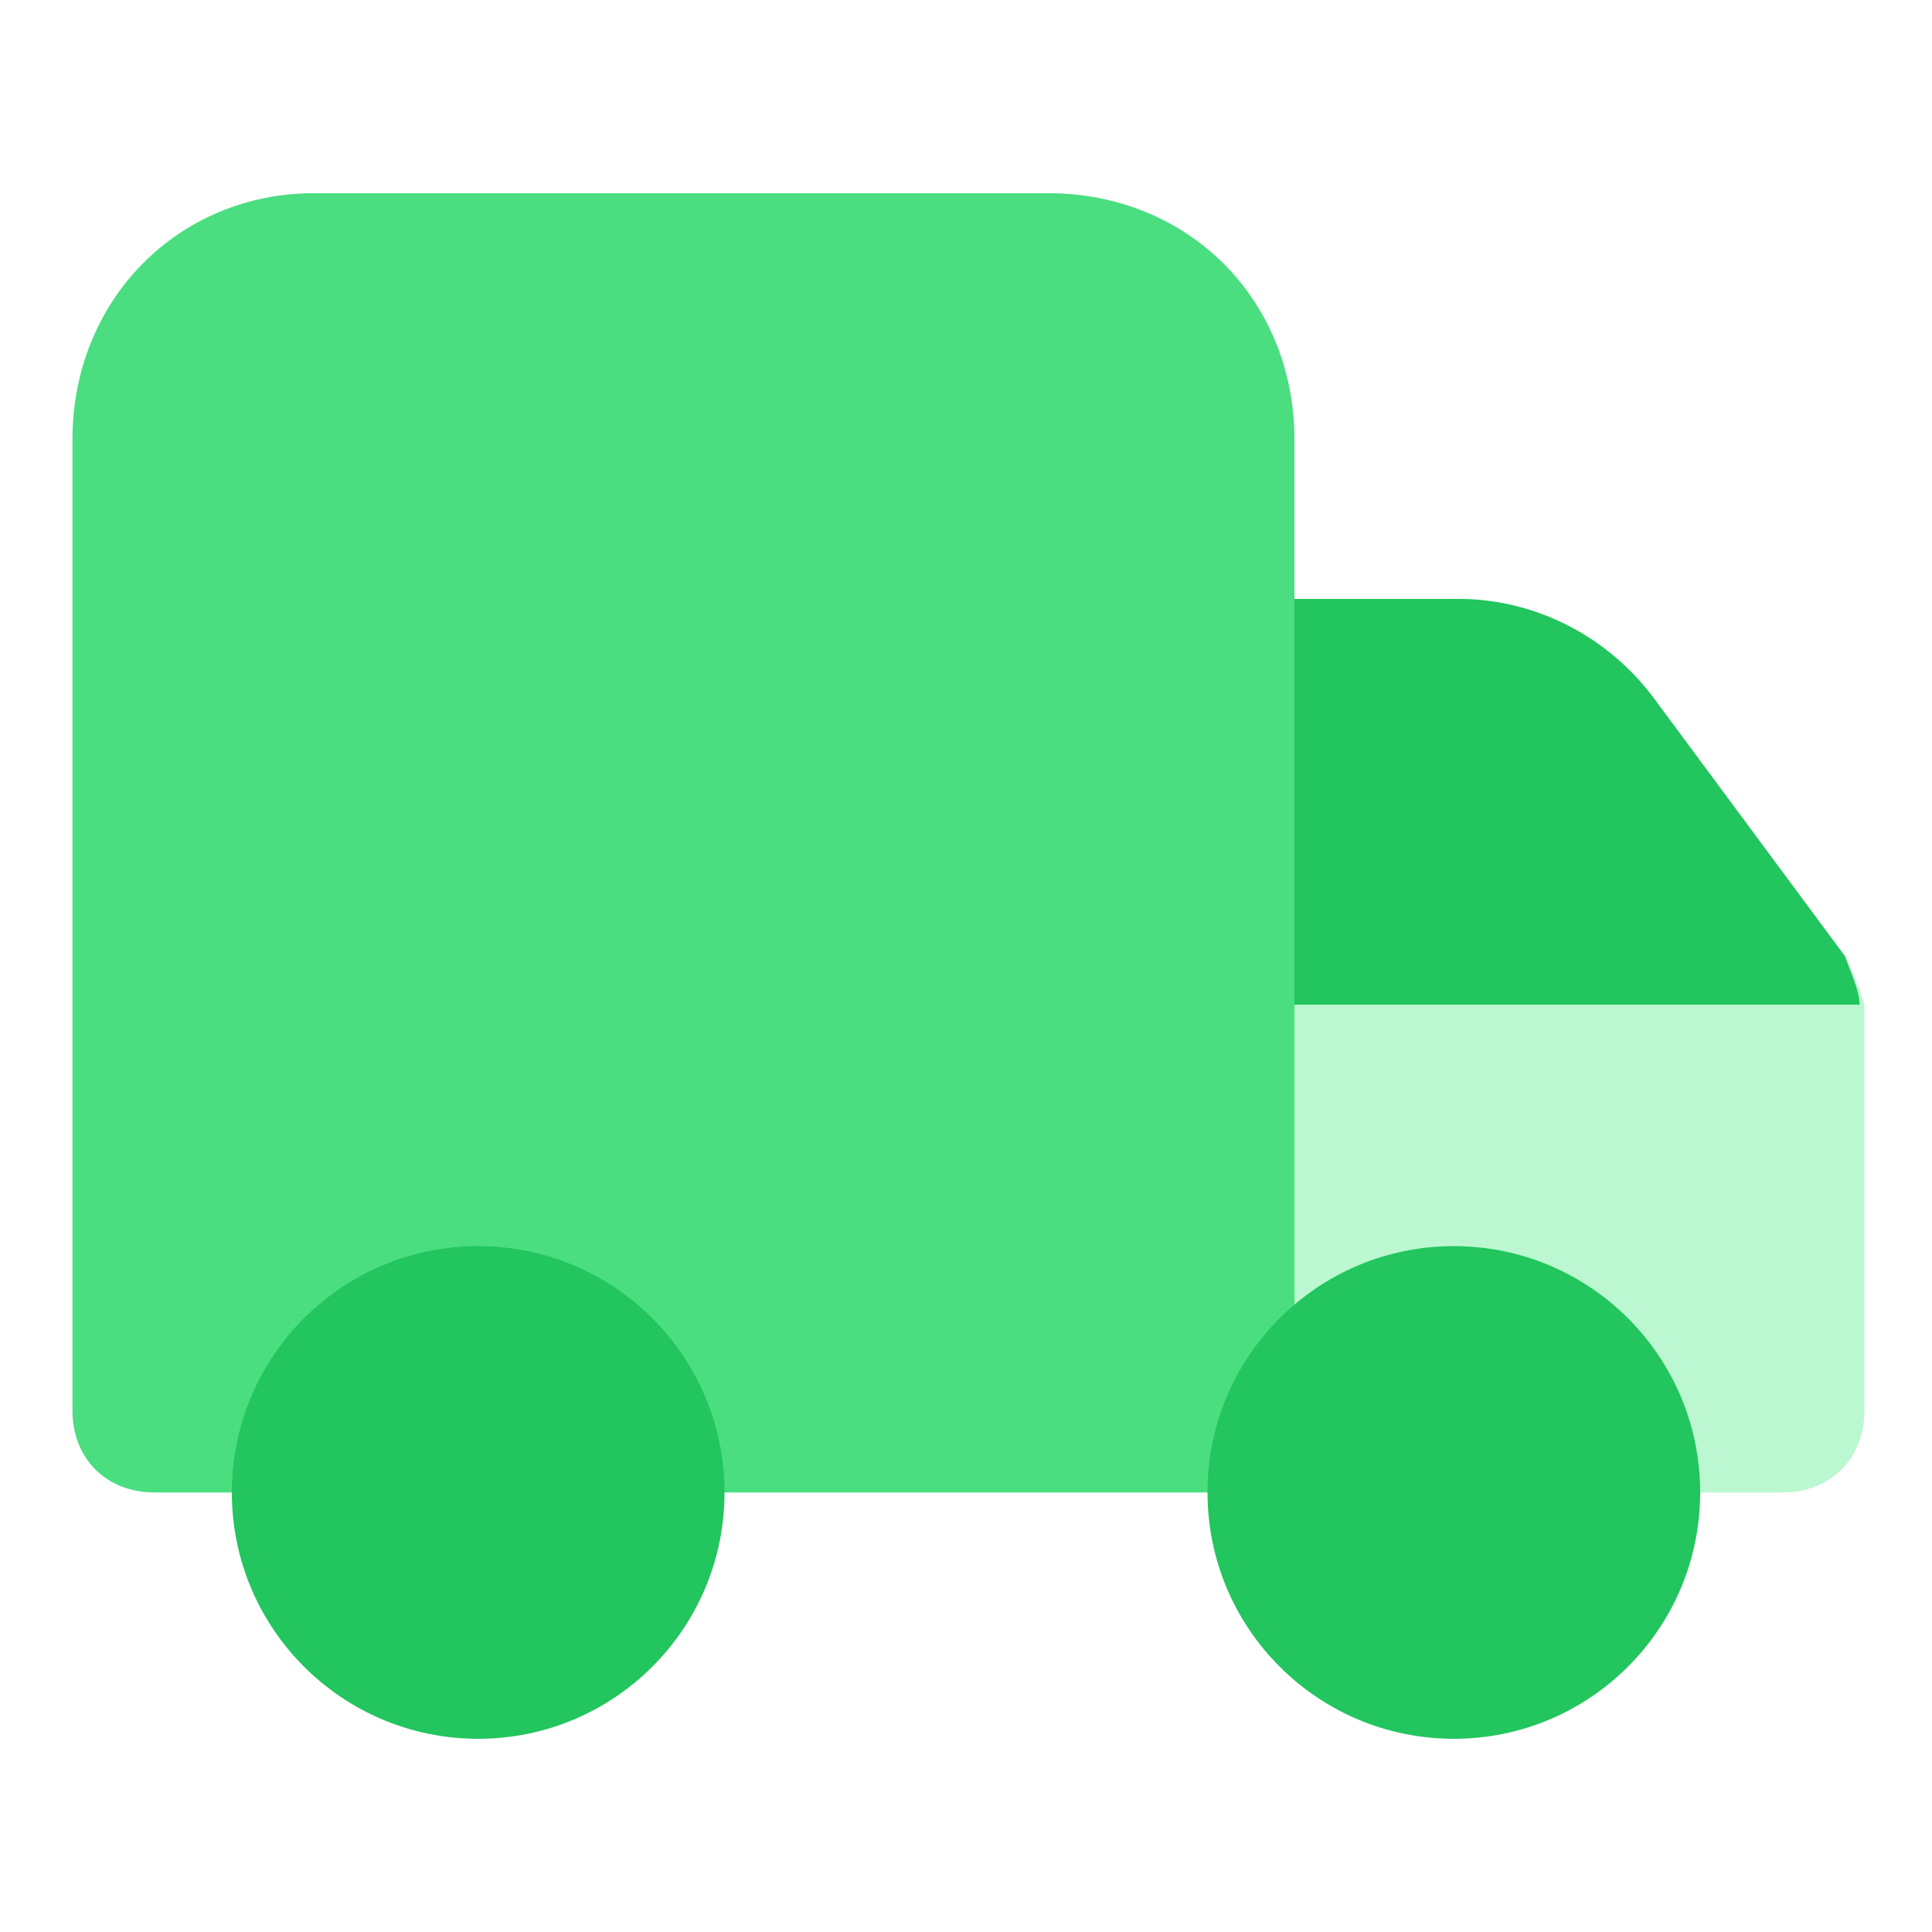
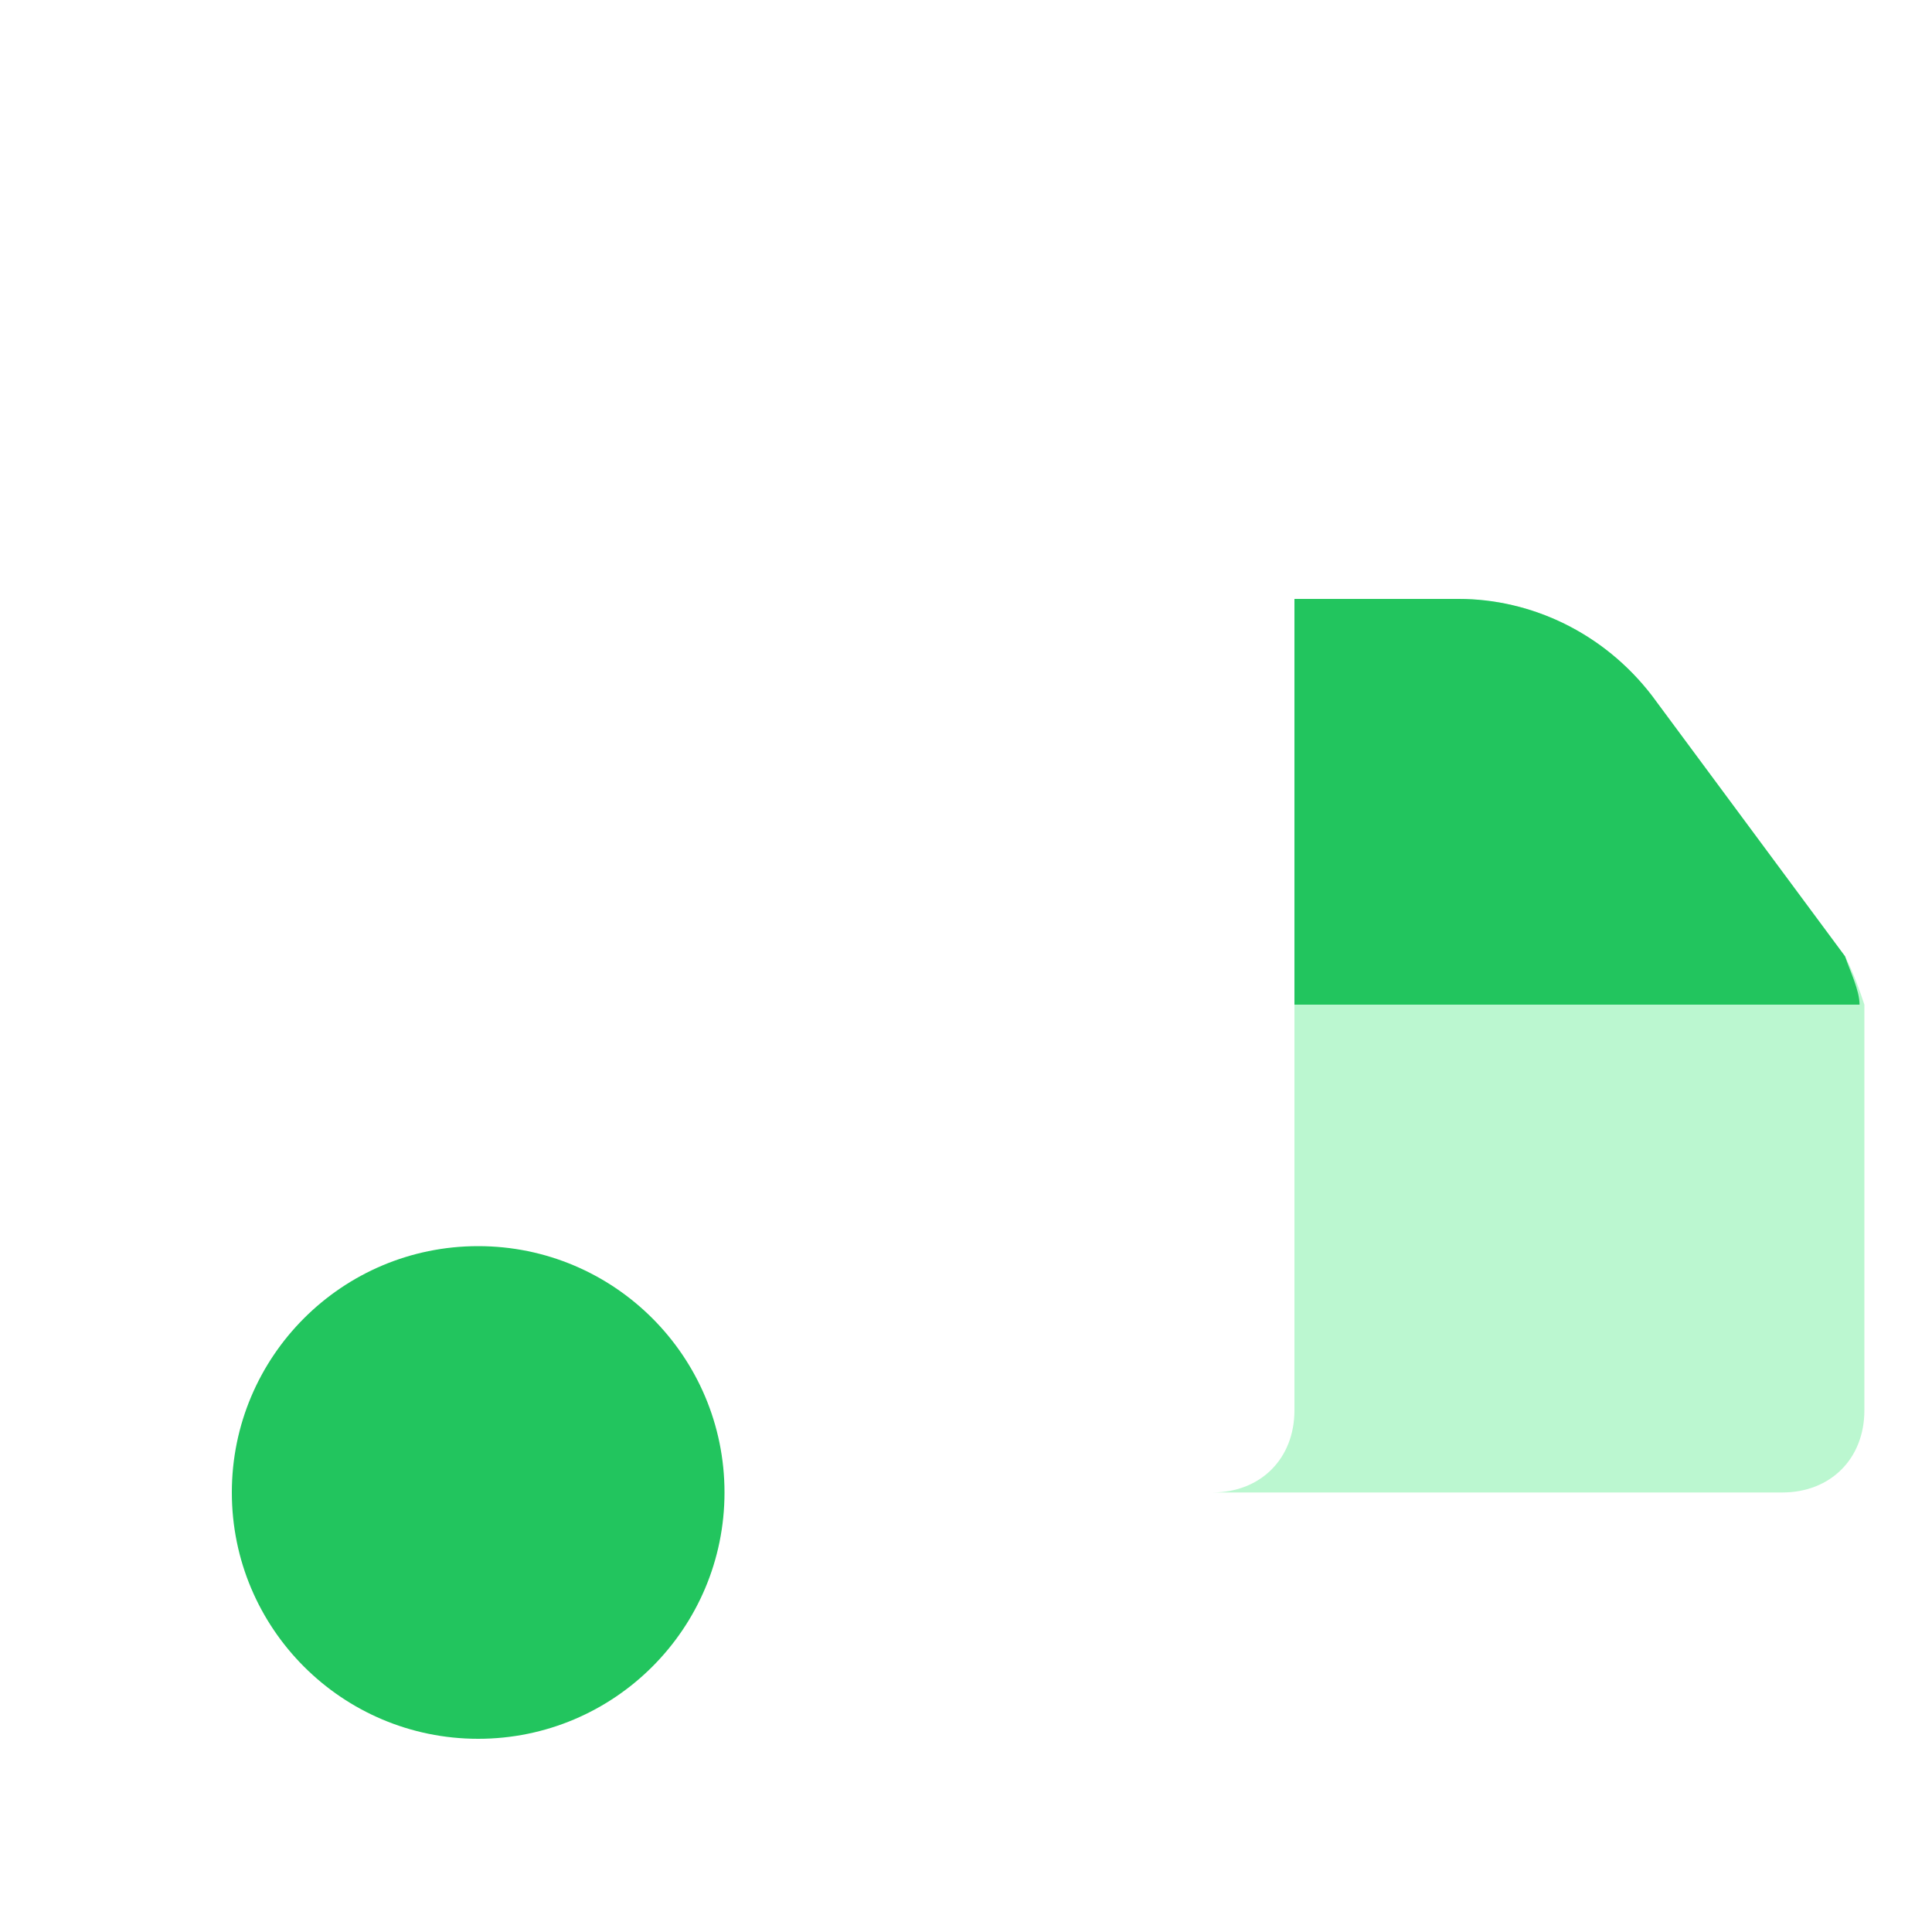
<svg xmlns="http://www.w3.org/2000/svg" version="1.1" id="Layer_1" x="0px" y="0px" viewBox="0 0 40 40" style="enable-background:new 0 0 40 40;" xml:space="preserve">
  <style type="text/css">
	.st0{fill:#BBF7D0;}
	.st1{fill:#4ADE80;}
	.st2{fill:#22C55E;}
</style>
  <g>
    <path class="st0" d="M38.2,19.8l-4-5.4c-1-1.3-2.5-2-4-2h-3.4v16.8c0,1-0.7,1.7-1.7,1.7h11.8c1,0,1.7-0.7,1.7-1.7v-8.4   C38.5,20.5,38.4,20.2,38.2,19.8z" />
-     <path class="st1" d="M25.1,30.9H3.2c-1,0-1.7-0.7-1.7-1.7V9.1C1.5,6.2,3.7,4,6.5,4h15.2c2.9,0,5.1,2.2,5.1,5.1v20.2   C26.7,30.3,26.1,30.9,25.1,30.9z" />
    <path class="st2" d="M26.7,20.8h11.8c0-0.3-0.2-0.7-0.3-1l-4-5.4c-1-1.3-2.5-2-4-2h-3.4V20.8z" />
    <circle class="st2" cx="9.9" cy="30.9" r="5.1" />
-     <circle class="st2" cx="30.1" cy="30.9" r="5.1" />
  </g>
</svg>